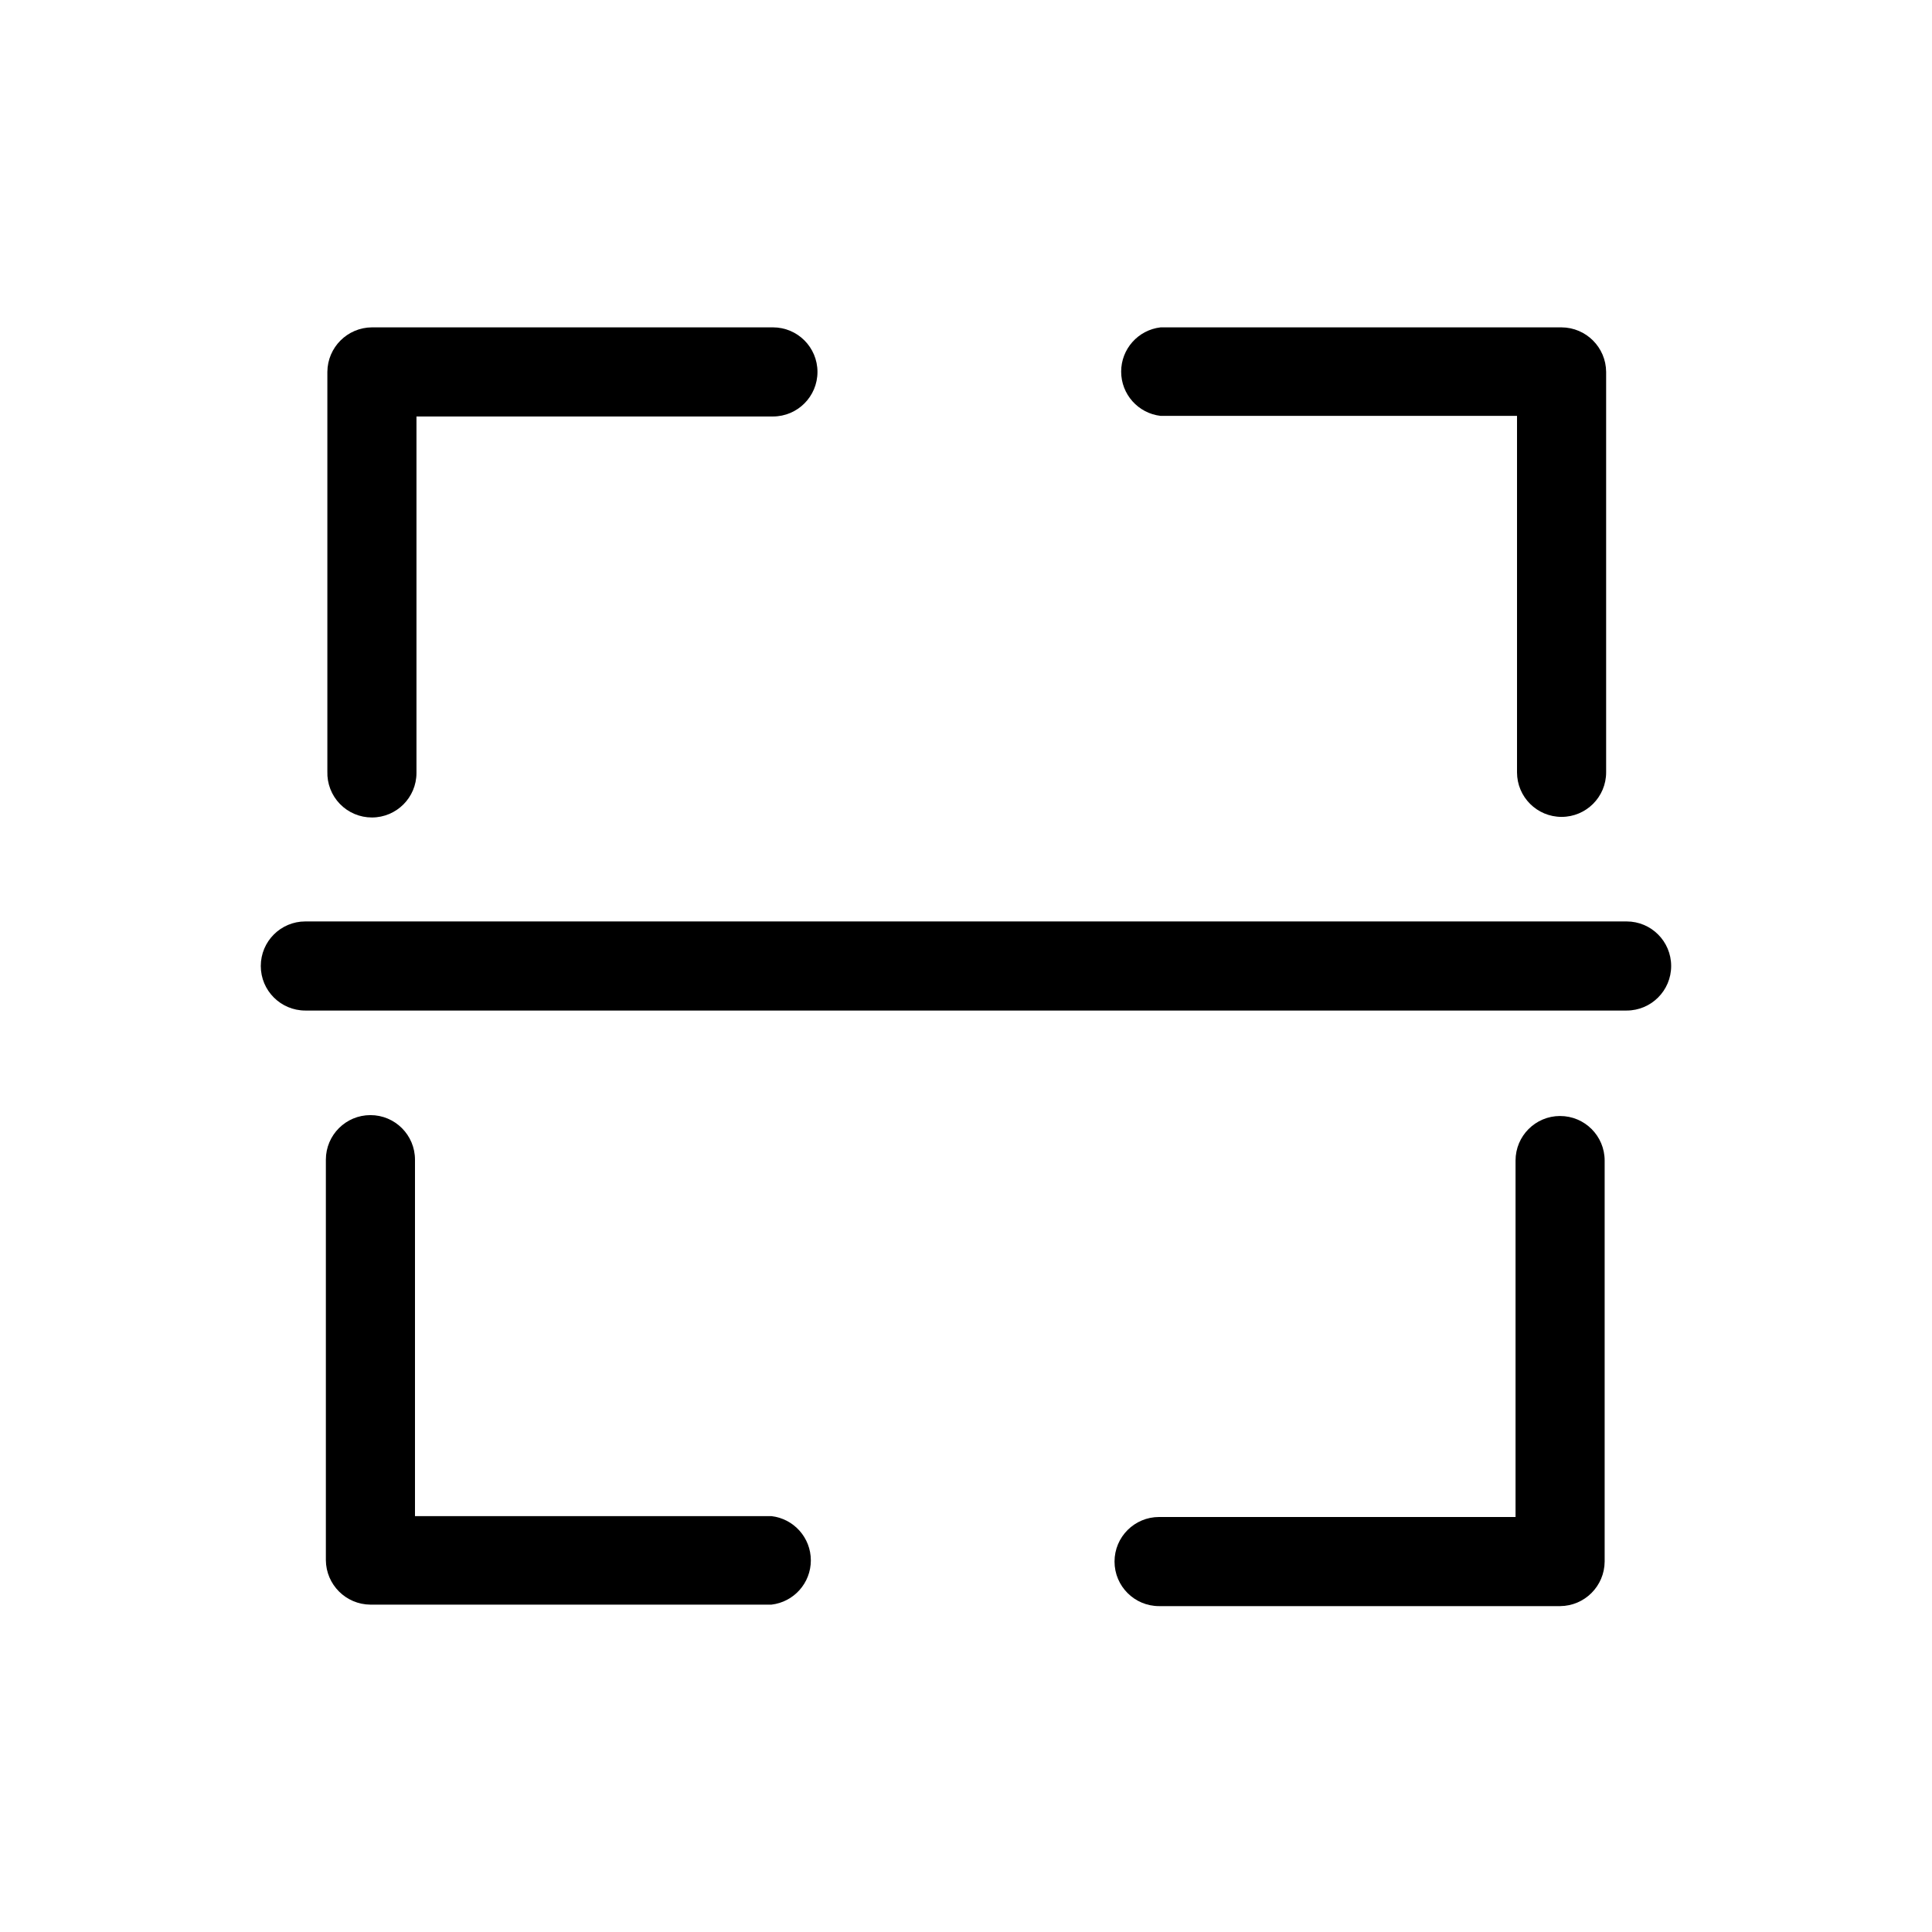
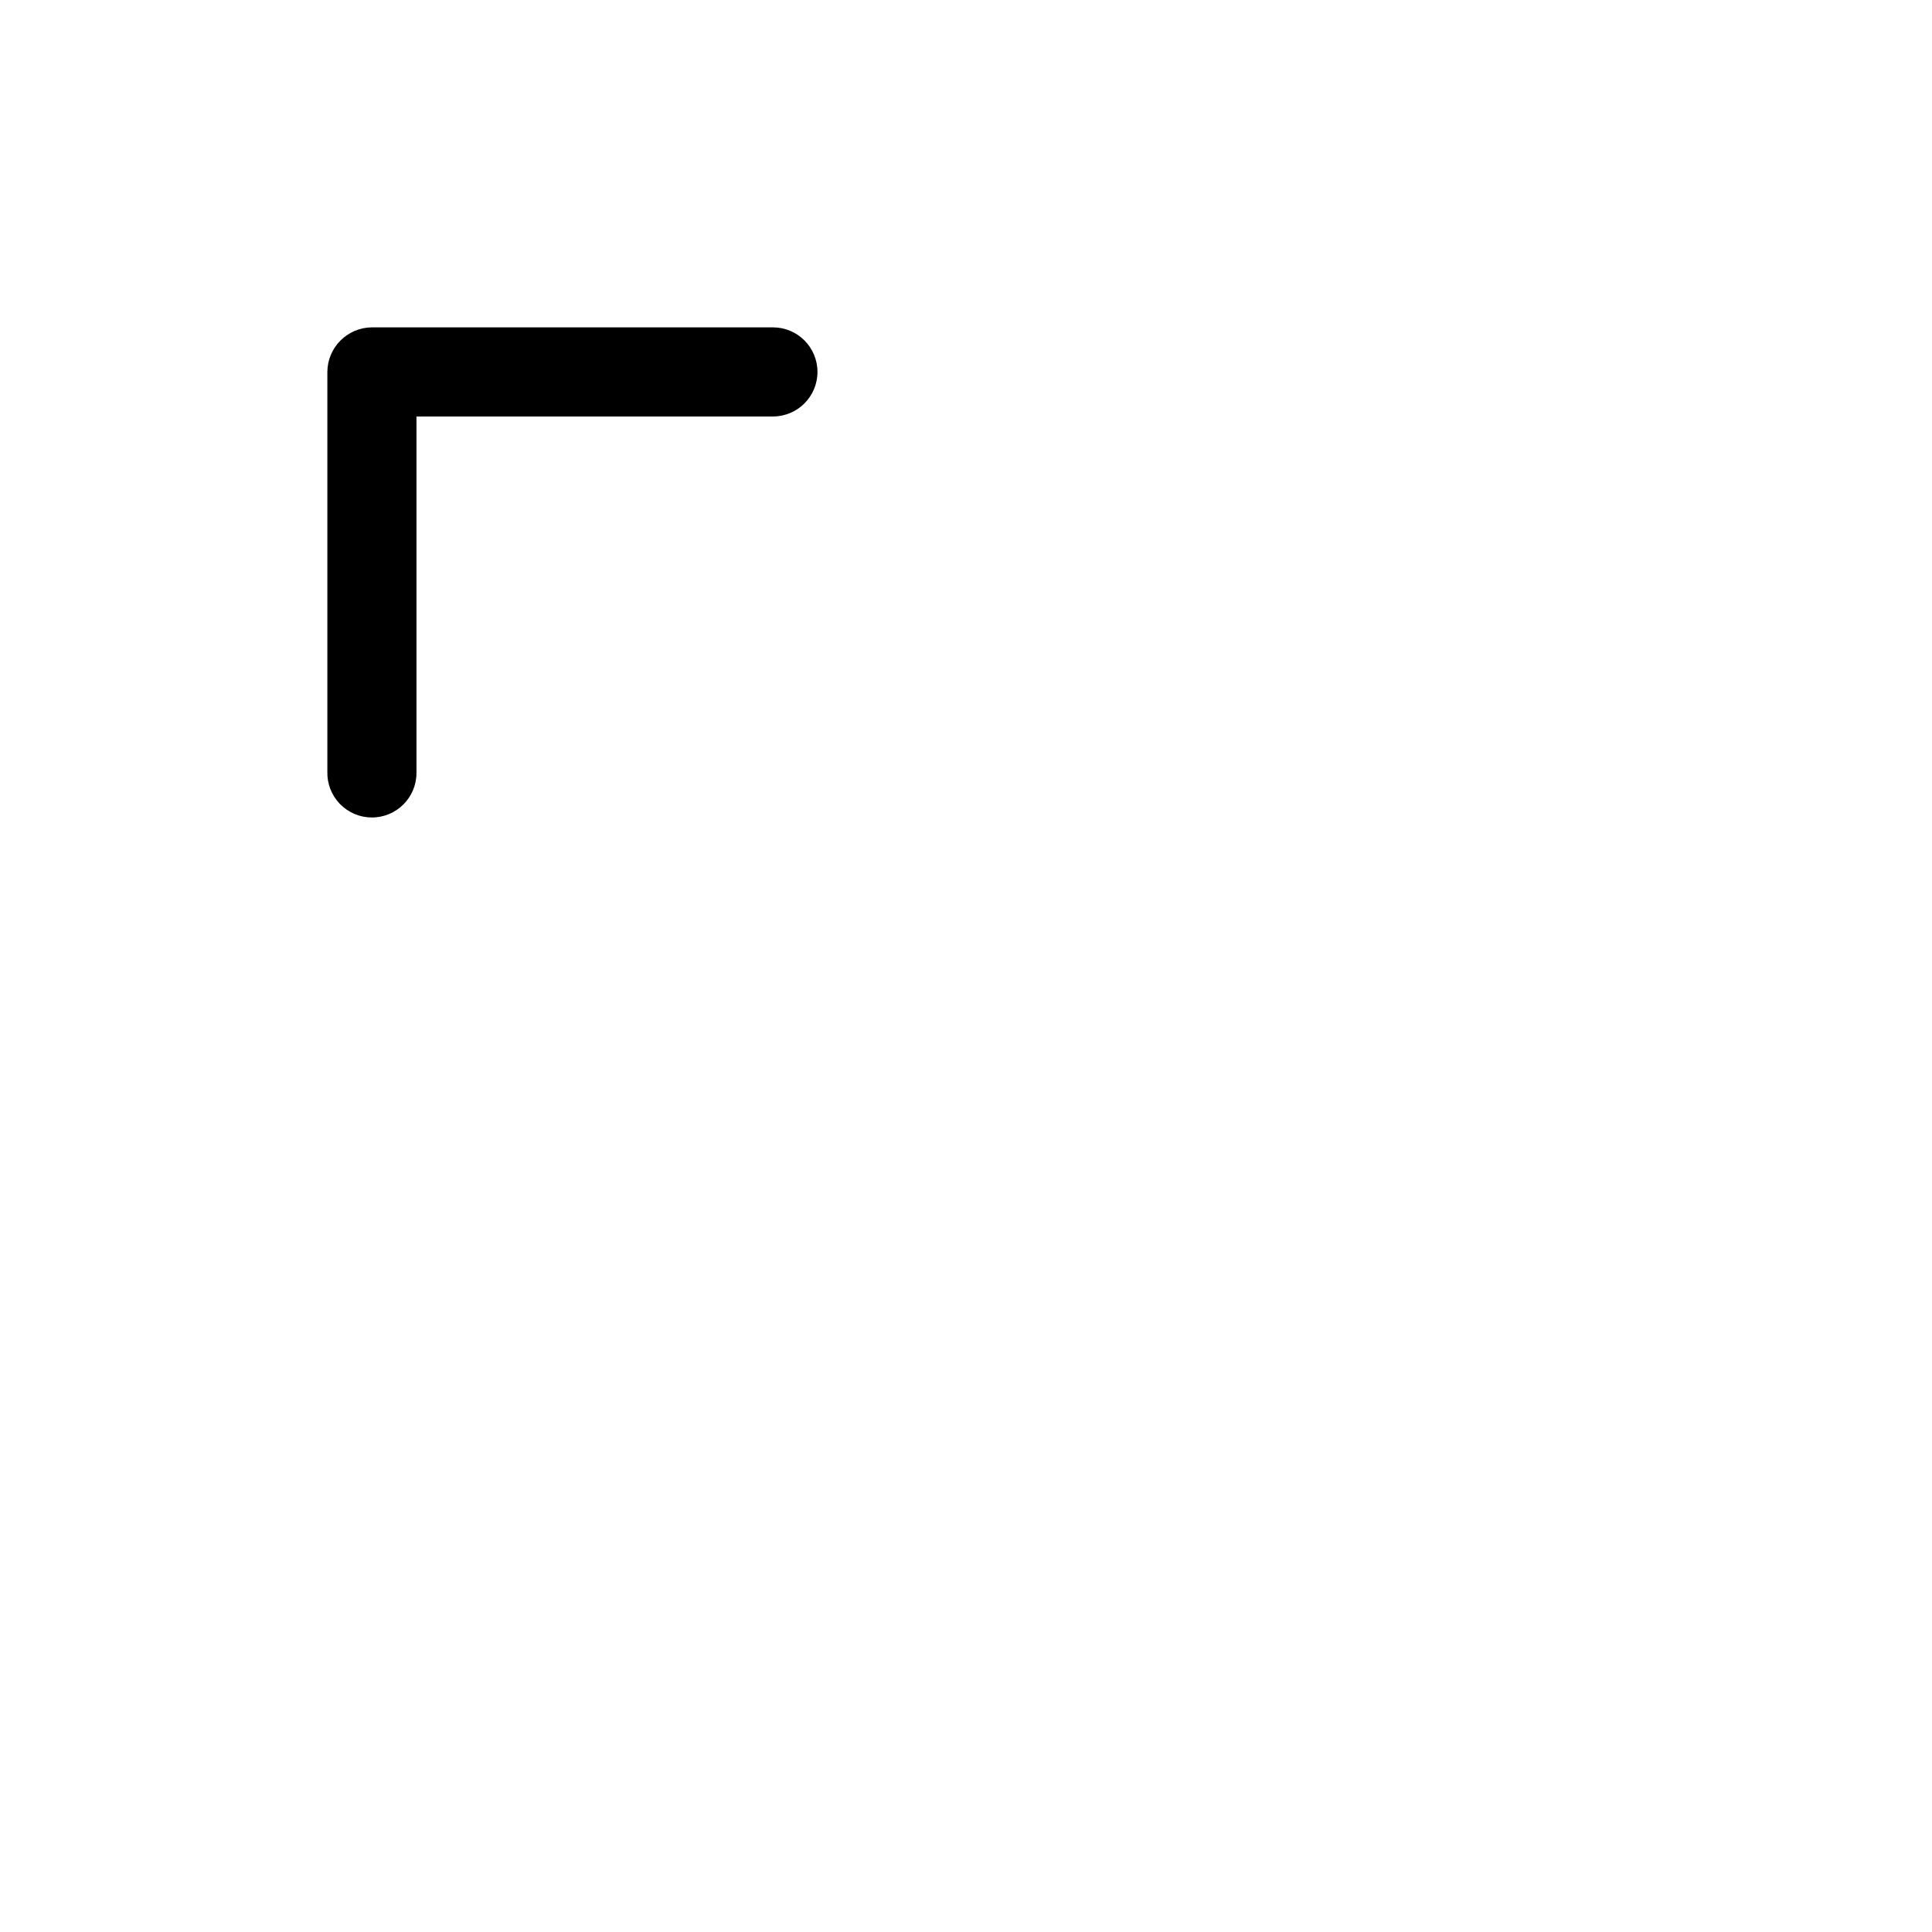
<svg xmlns="http://www.w3.org/2000/svg" fill="#000000" width="800px" height="800px" version="1.1" viewBox="144 144 512 512">
  <g>
    <path d="m242.56 360.64c6.519 0 11.809-5.285 11.809-11.805v-94.465h94.465c6.519 0 11.805-5.289 11.805-11.809 0-6.523-5.285-11.809-11.805-11.809h-106.27c-6.504 0.043-11.766 5.305-11.809 11.809v105.88c-0.105 3.199 1.09 6.305 3.316 8.605 2.227 2.301 5.289 3.598 8.492 3.594z" />
-     <path d="m451.56 254.21h94.465v94.465c0 6.523 5.289 11.809 11.809 11.809 6.523 0 11.809-5.285 11.809-11.809v-106.11c-0.043-6.504-5.305-11.766-11.809-11.809h-106.27c-5.953 0.691-10.445 5.734-10.445 11.73 0 5.992 4.492 11.035 10.445 11.727z" />
-     <path d="m557.44 439.75c-6.519 0-11.805 5.285-11.805 11.805v94.465h-94.465c-6.523 0-11.809 5.289-11.809 11.809 0 6.523 5.285 11.809 11.809 11.809h106.27c6.504-0.043 11.766-5.305 11.809-11.809v-106.27c0-6.519-5.285-11.805-11.809-11.805z" />
-     <path d="m348.44 545.79h-94.465v-94.465c0-6.523-5.285-11.809-11.809-11.809-6.519 0-11.809 5.285-11.809 11.809v106.11c0.043 6.504 5.305 11.766 11.809 11.809h106.27c5.953-0.691 10.445-5.734 10.445-11.727 0-5.996-4.492-11.039-10.445-11.73z" />
-     <path d="m575.07 388.19h-350.15c-6.523 0-11.809 5.285-11.809 11.809 0 6.519 5.285 11.805 11.809 11.805h350.15c6.519 0 11.805-5.285 11.805-11.805 0-6.523-5.285-11.809-11.805-11.809z" />
  </g>
</svg>